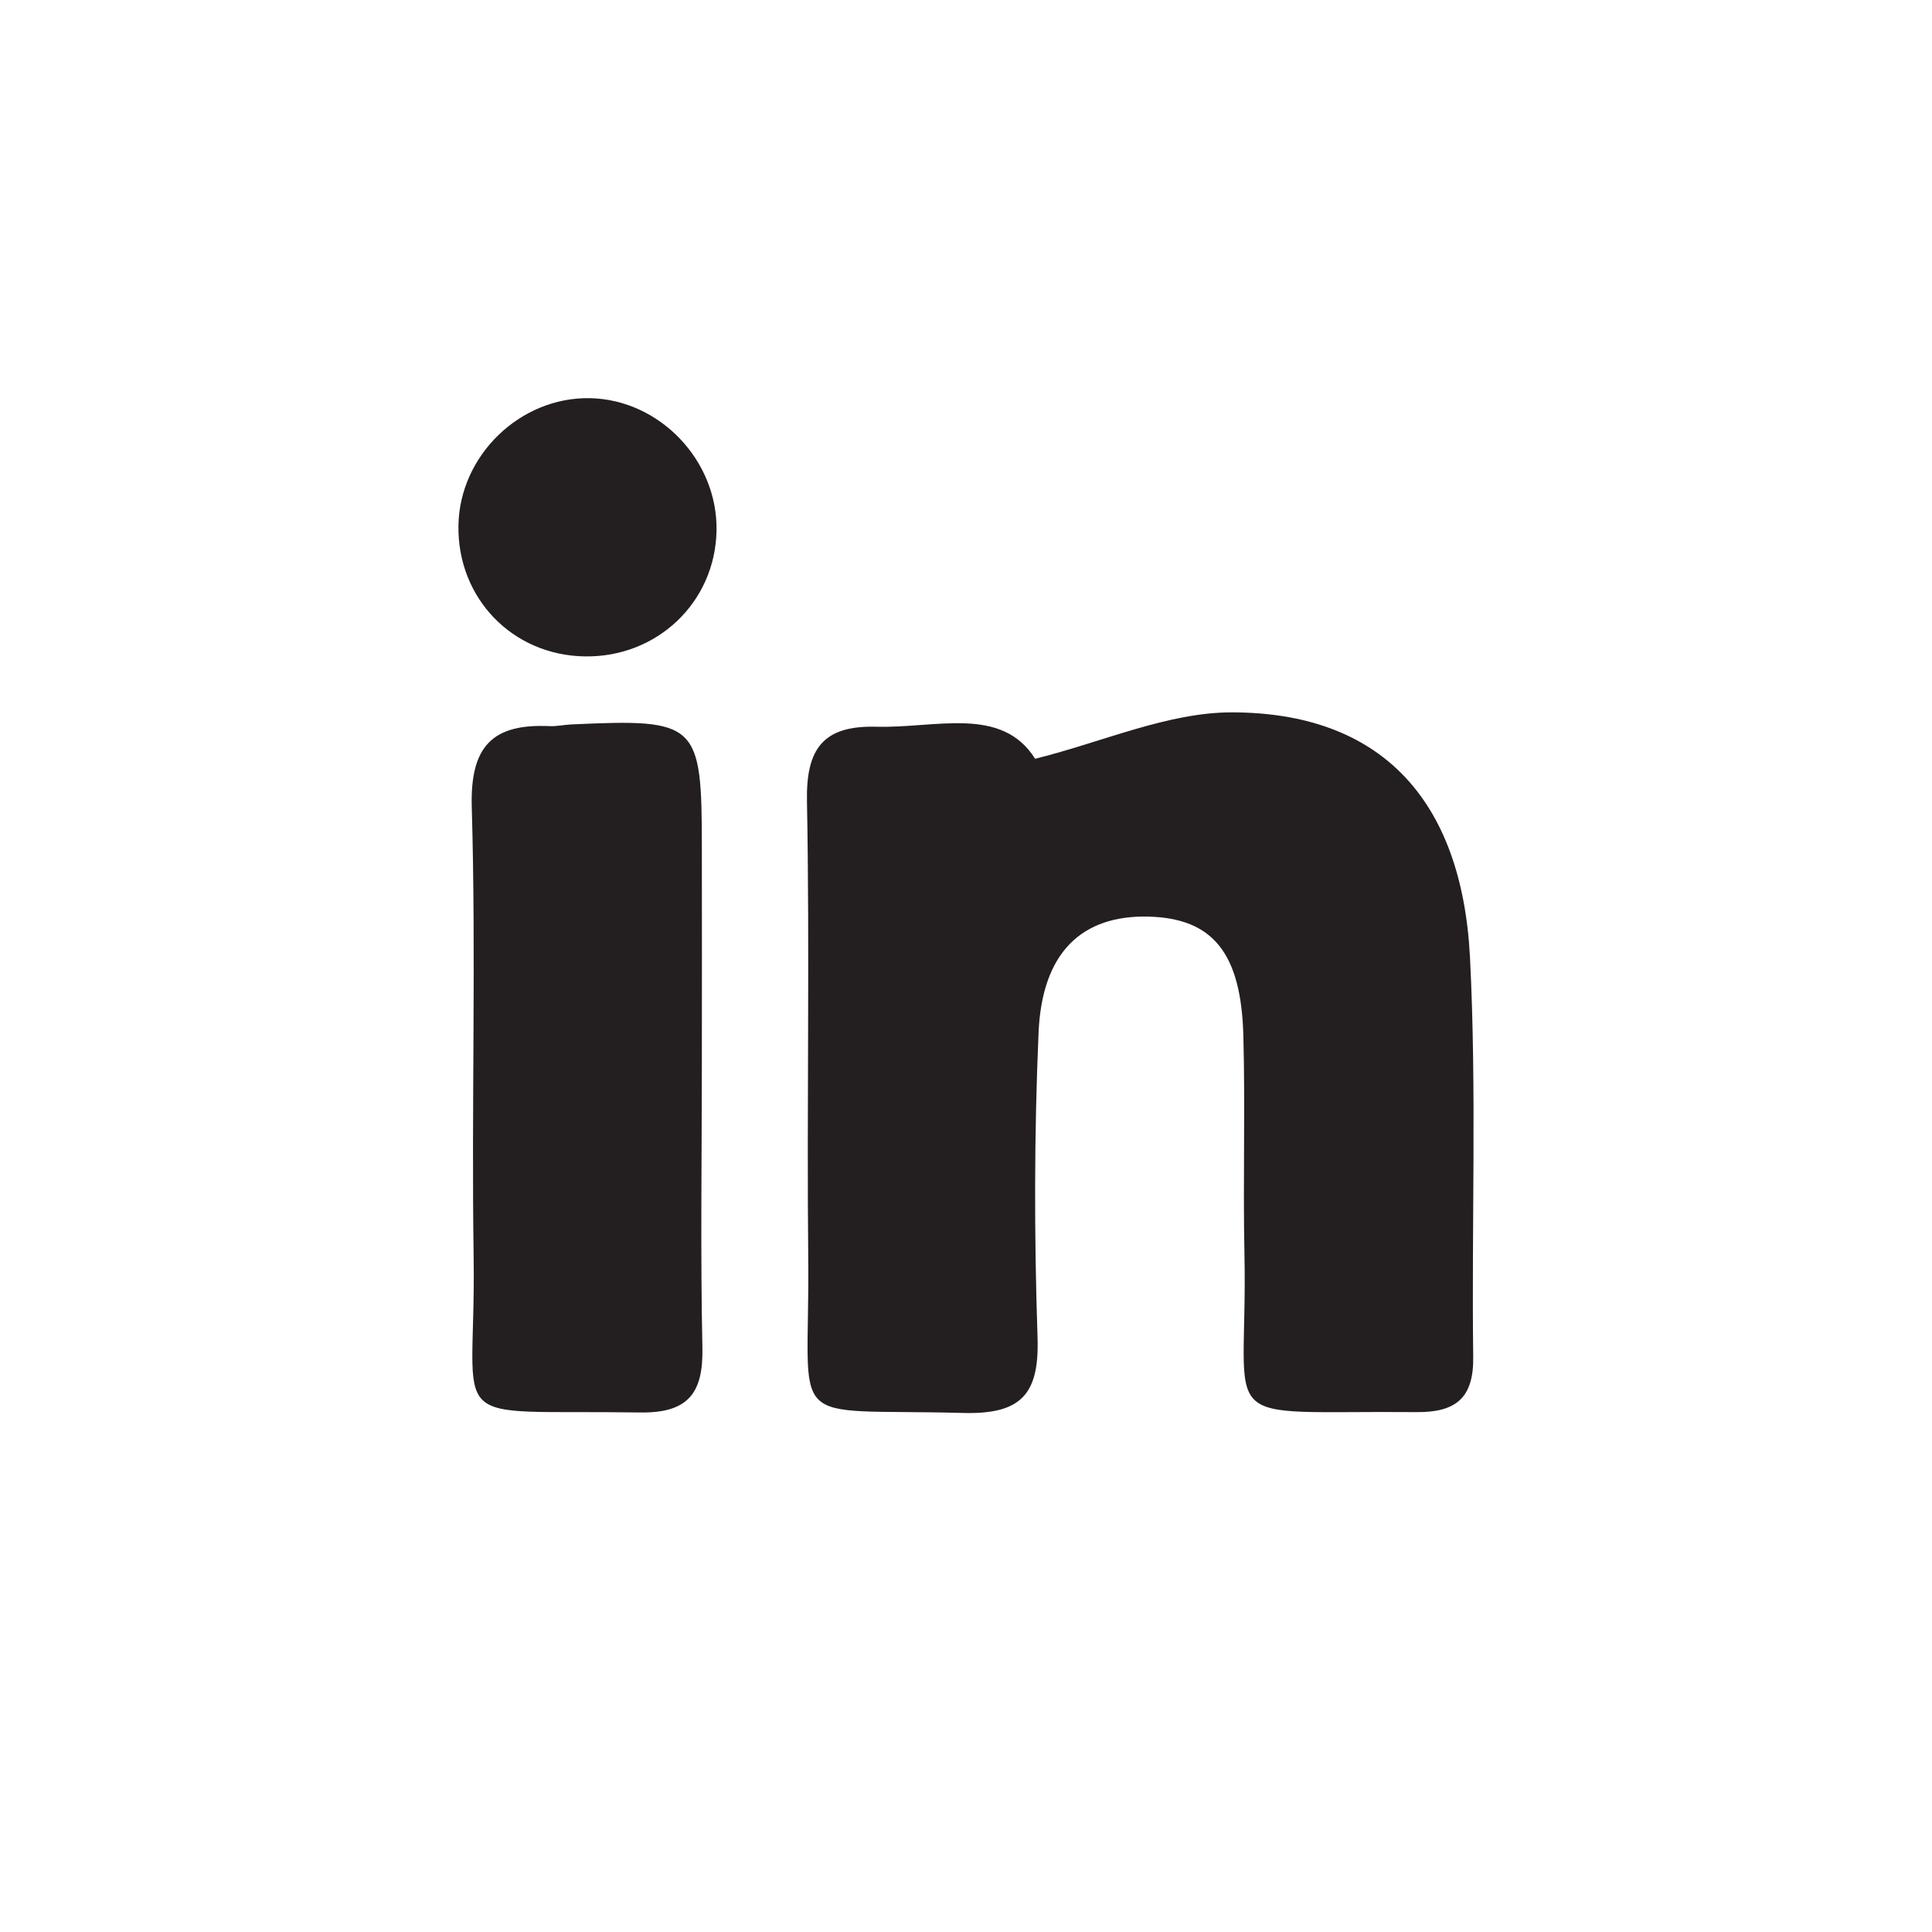
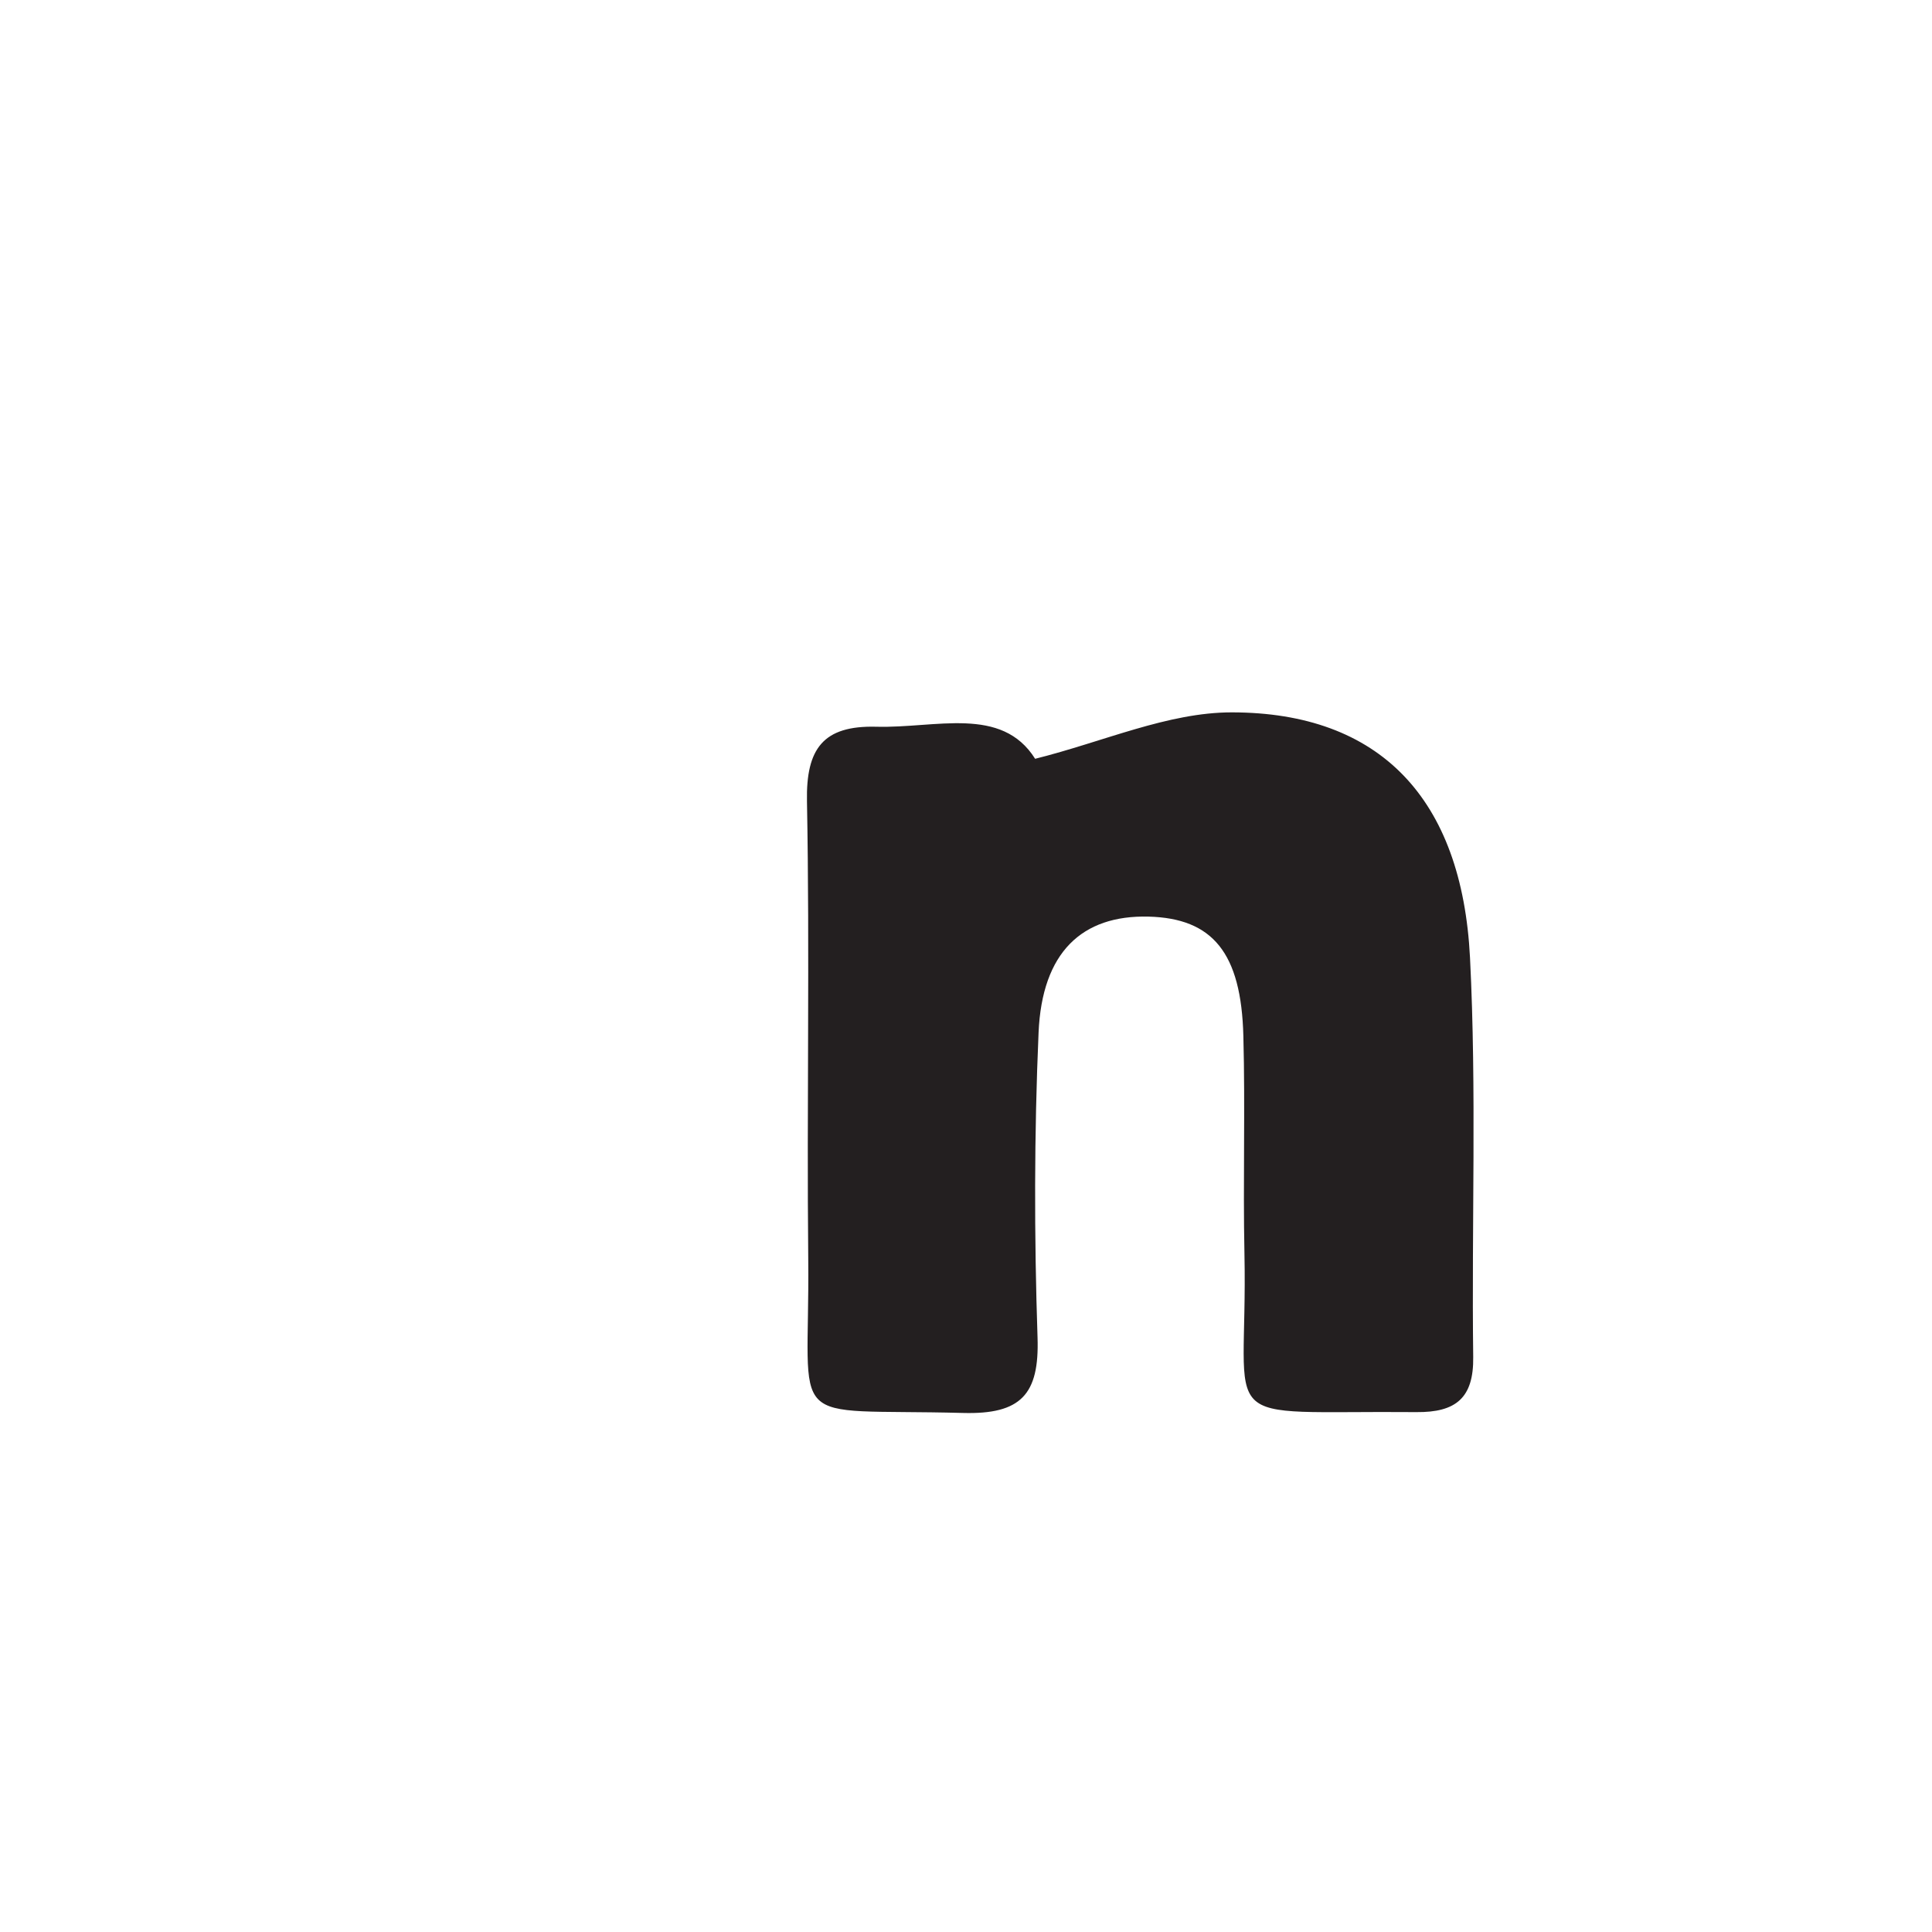
<svg xmlns="http://www.w3.org/2000/svg" version="1.1" id="Layer_1" x="0px" y="0px" width="32px" height="32px" viewBox="0 0 32 32" enable-background="new 0 0 32 32" xml:space="preserve">
  <g id="Layer_3">
</g>
  <g>
    <path fill-rule="evenodd" clip-rule="evenodd" fill="#231F20" d="M17.145,12.568c1.14-0.285,2.198-0.769,3.257-0.769   c2.454,0.001,3.812,1.428,3.946,4.063c0.111,2.2,0.025,4.41,0.053,6.615c0.009,0.679-0.288,0.918-0.94,0.912   c-3.442-0.029-2.788,0.339-2.849-2.621c-0.025-1.203,0.014-2.406-0.018-3.609c-0.035-1.38-0.51-1.949-1.57-1.977   c-1.104-0.028-1.765,0.592-1.822,1.921c-0.073,1.682-0.073,3.369-0.017,5.052c0.031,0.941-0.274,1.274-1.234,1.248   c-3.009-0.08-2.535,0.326-2.564-2.551c-0.025-2.526,0.026-5.054-0.021-7.58c-0.017-0.873,0.269-1.258,1.148-1.235   C15.502,12.064,16.589,11.684,17.145,12.568z" />
-     <path fill-rule="evenodd" clip-rule="evenodd" fill="#231F20" d="M11.625,17.638c-0.001,1.562-0.024,3.124,0.009,4.686   c0.016,0.758-0.243,1.084-1.037,1.071c-3.34-0.051-2.709,0.341-2.752-2.577c-0.037-2.482,0.041-4.968-0.031-7.449   c-0.029-1.011,0.344-1.385,1.288-1.342c0.119,0.005,0.239-0.022,0.359-0.028c2.095-0.097,2.163-0.032,2.164,2.034   C11.627,15.234,11.626,16.436,11.625,17.638z" />
-     <path fill-rule="evenodd" clip-rule="evenodd" fill="#231F20" d="M11.868,8.788c-0.021,1.185-0.981,2.103-2.182,2.084   c-1.198-0.018-2.112-0.964-2.093-2.167c0.019-1.161,1.02-2.131,2.177-2.11C10.924,6.617,11.888,7.625,11.868,8.788z" />
  </g>
</svg>